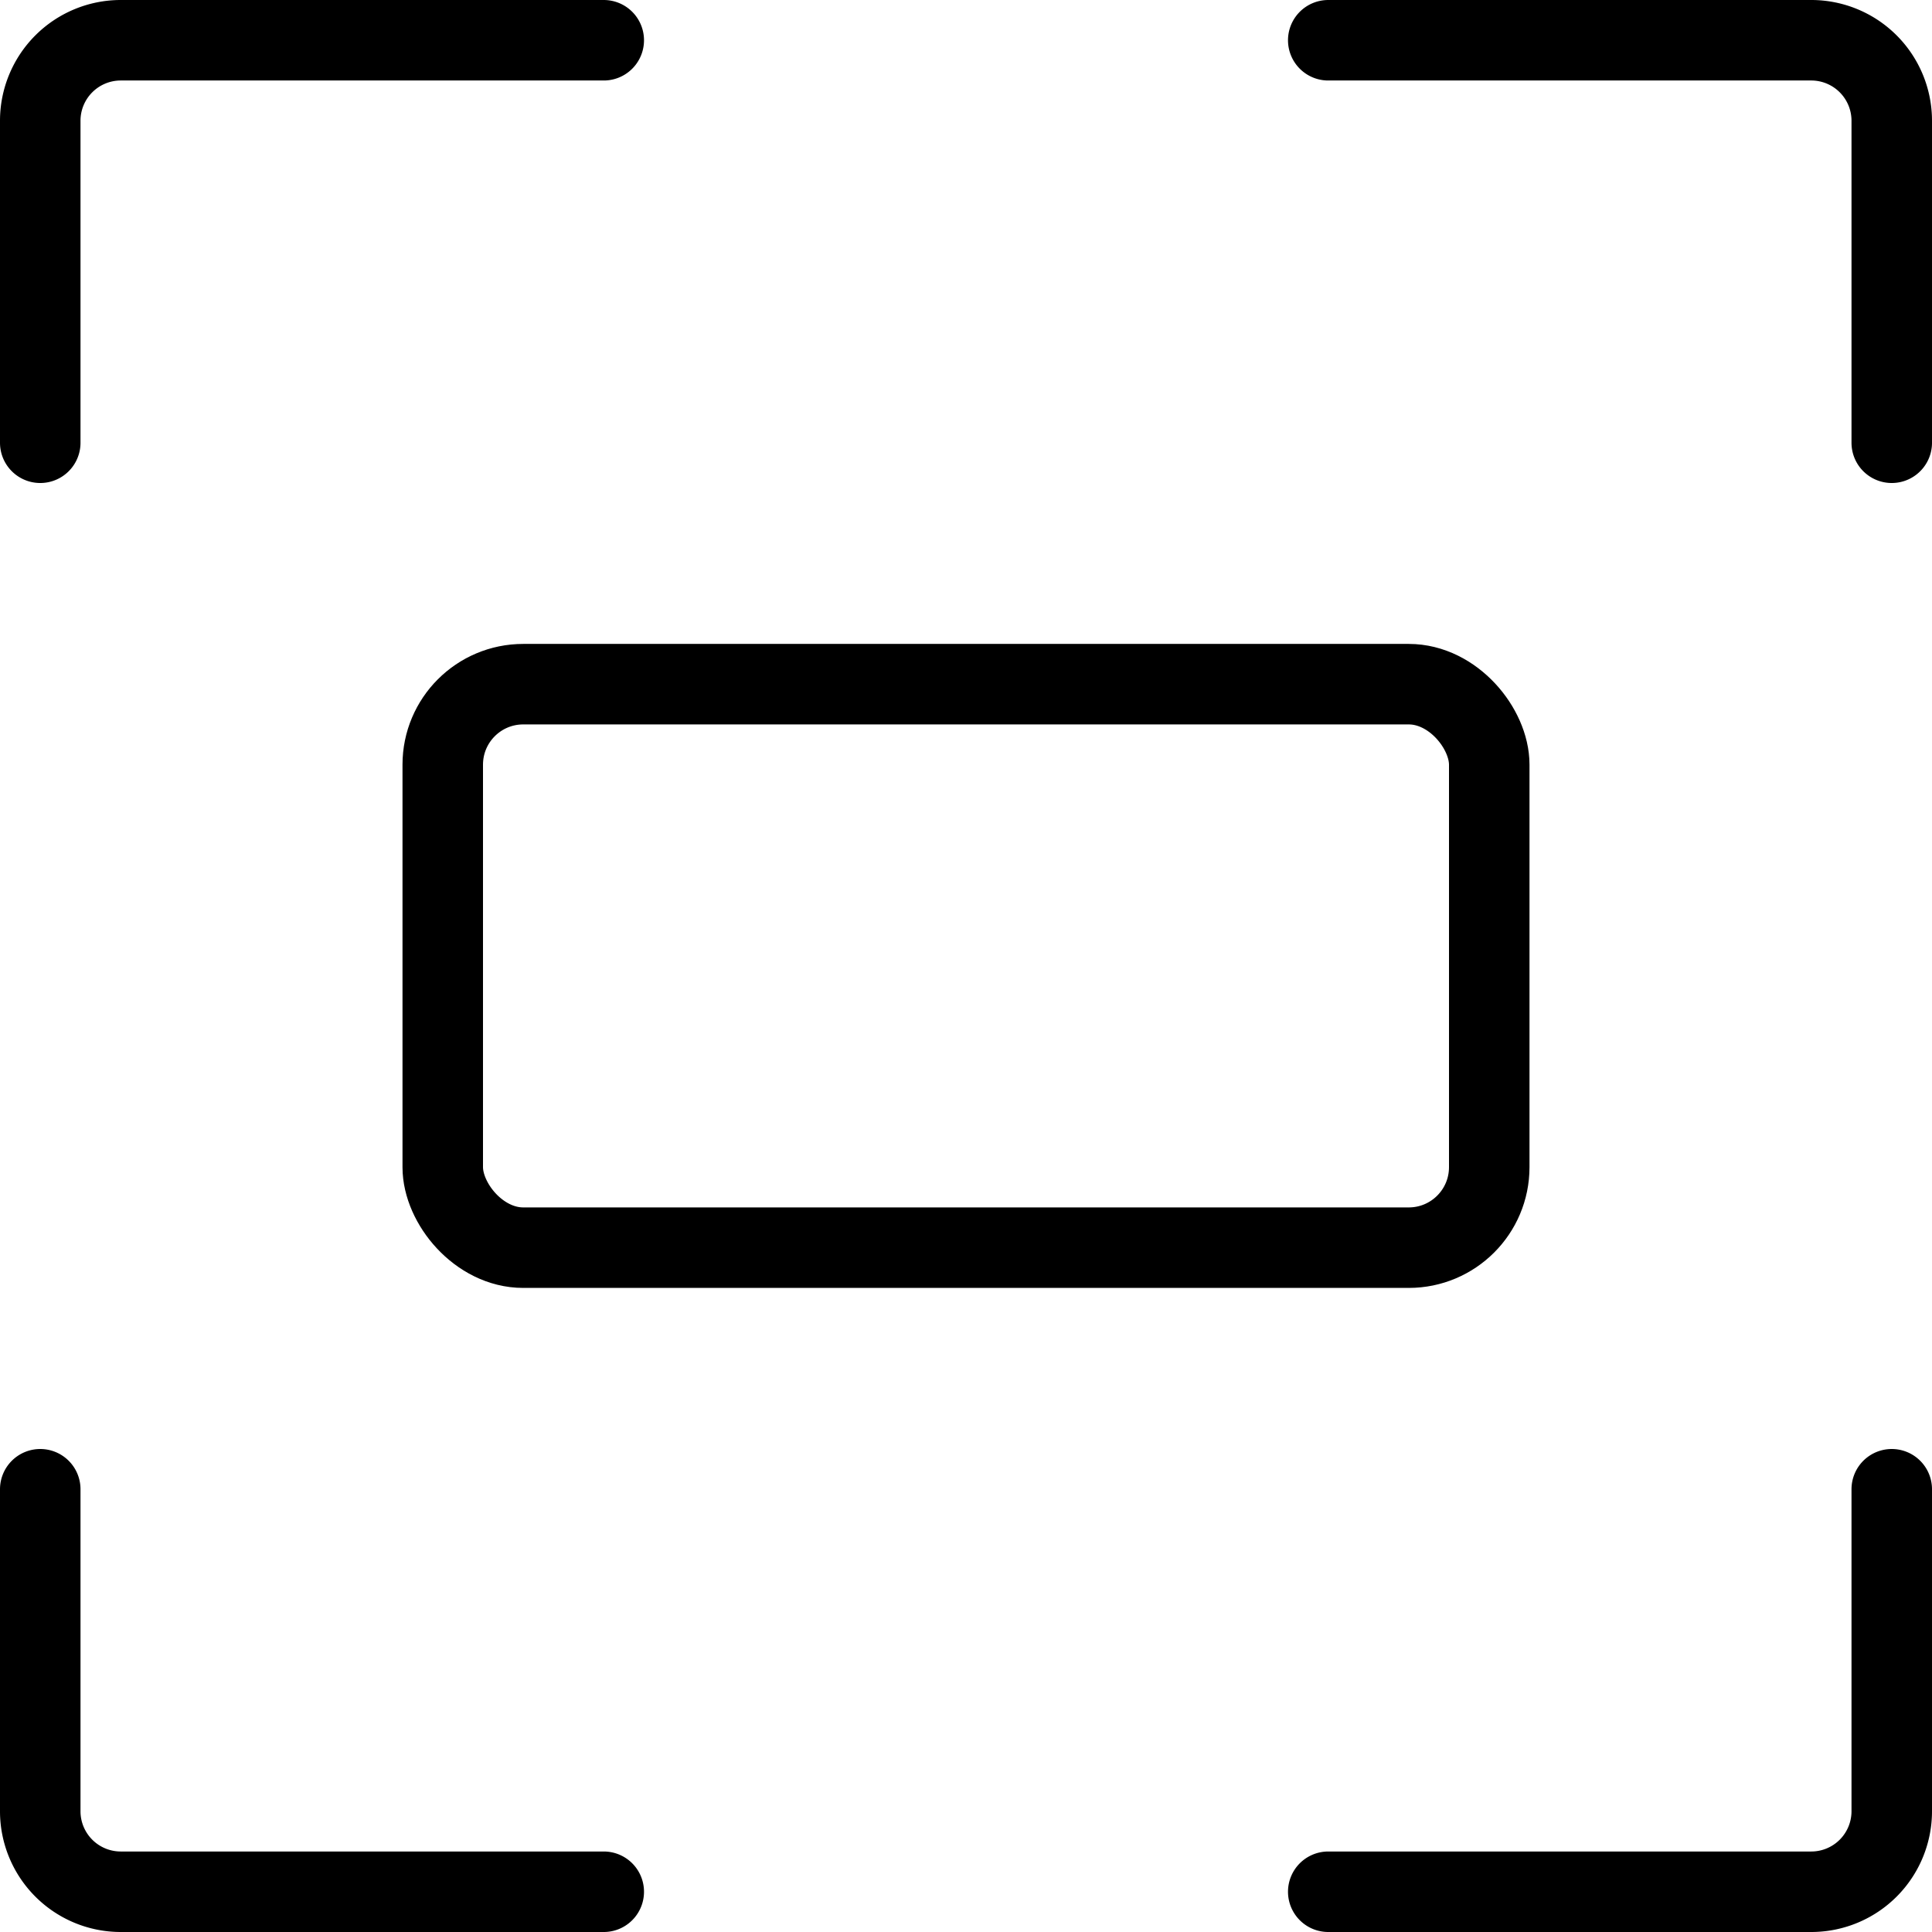
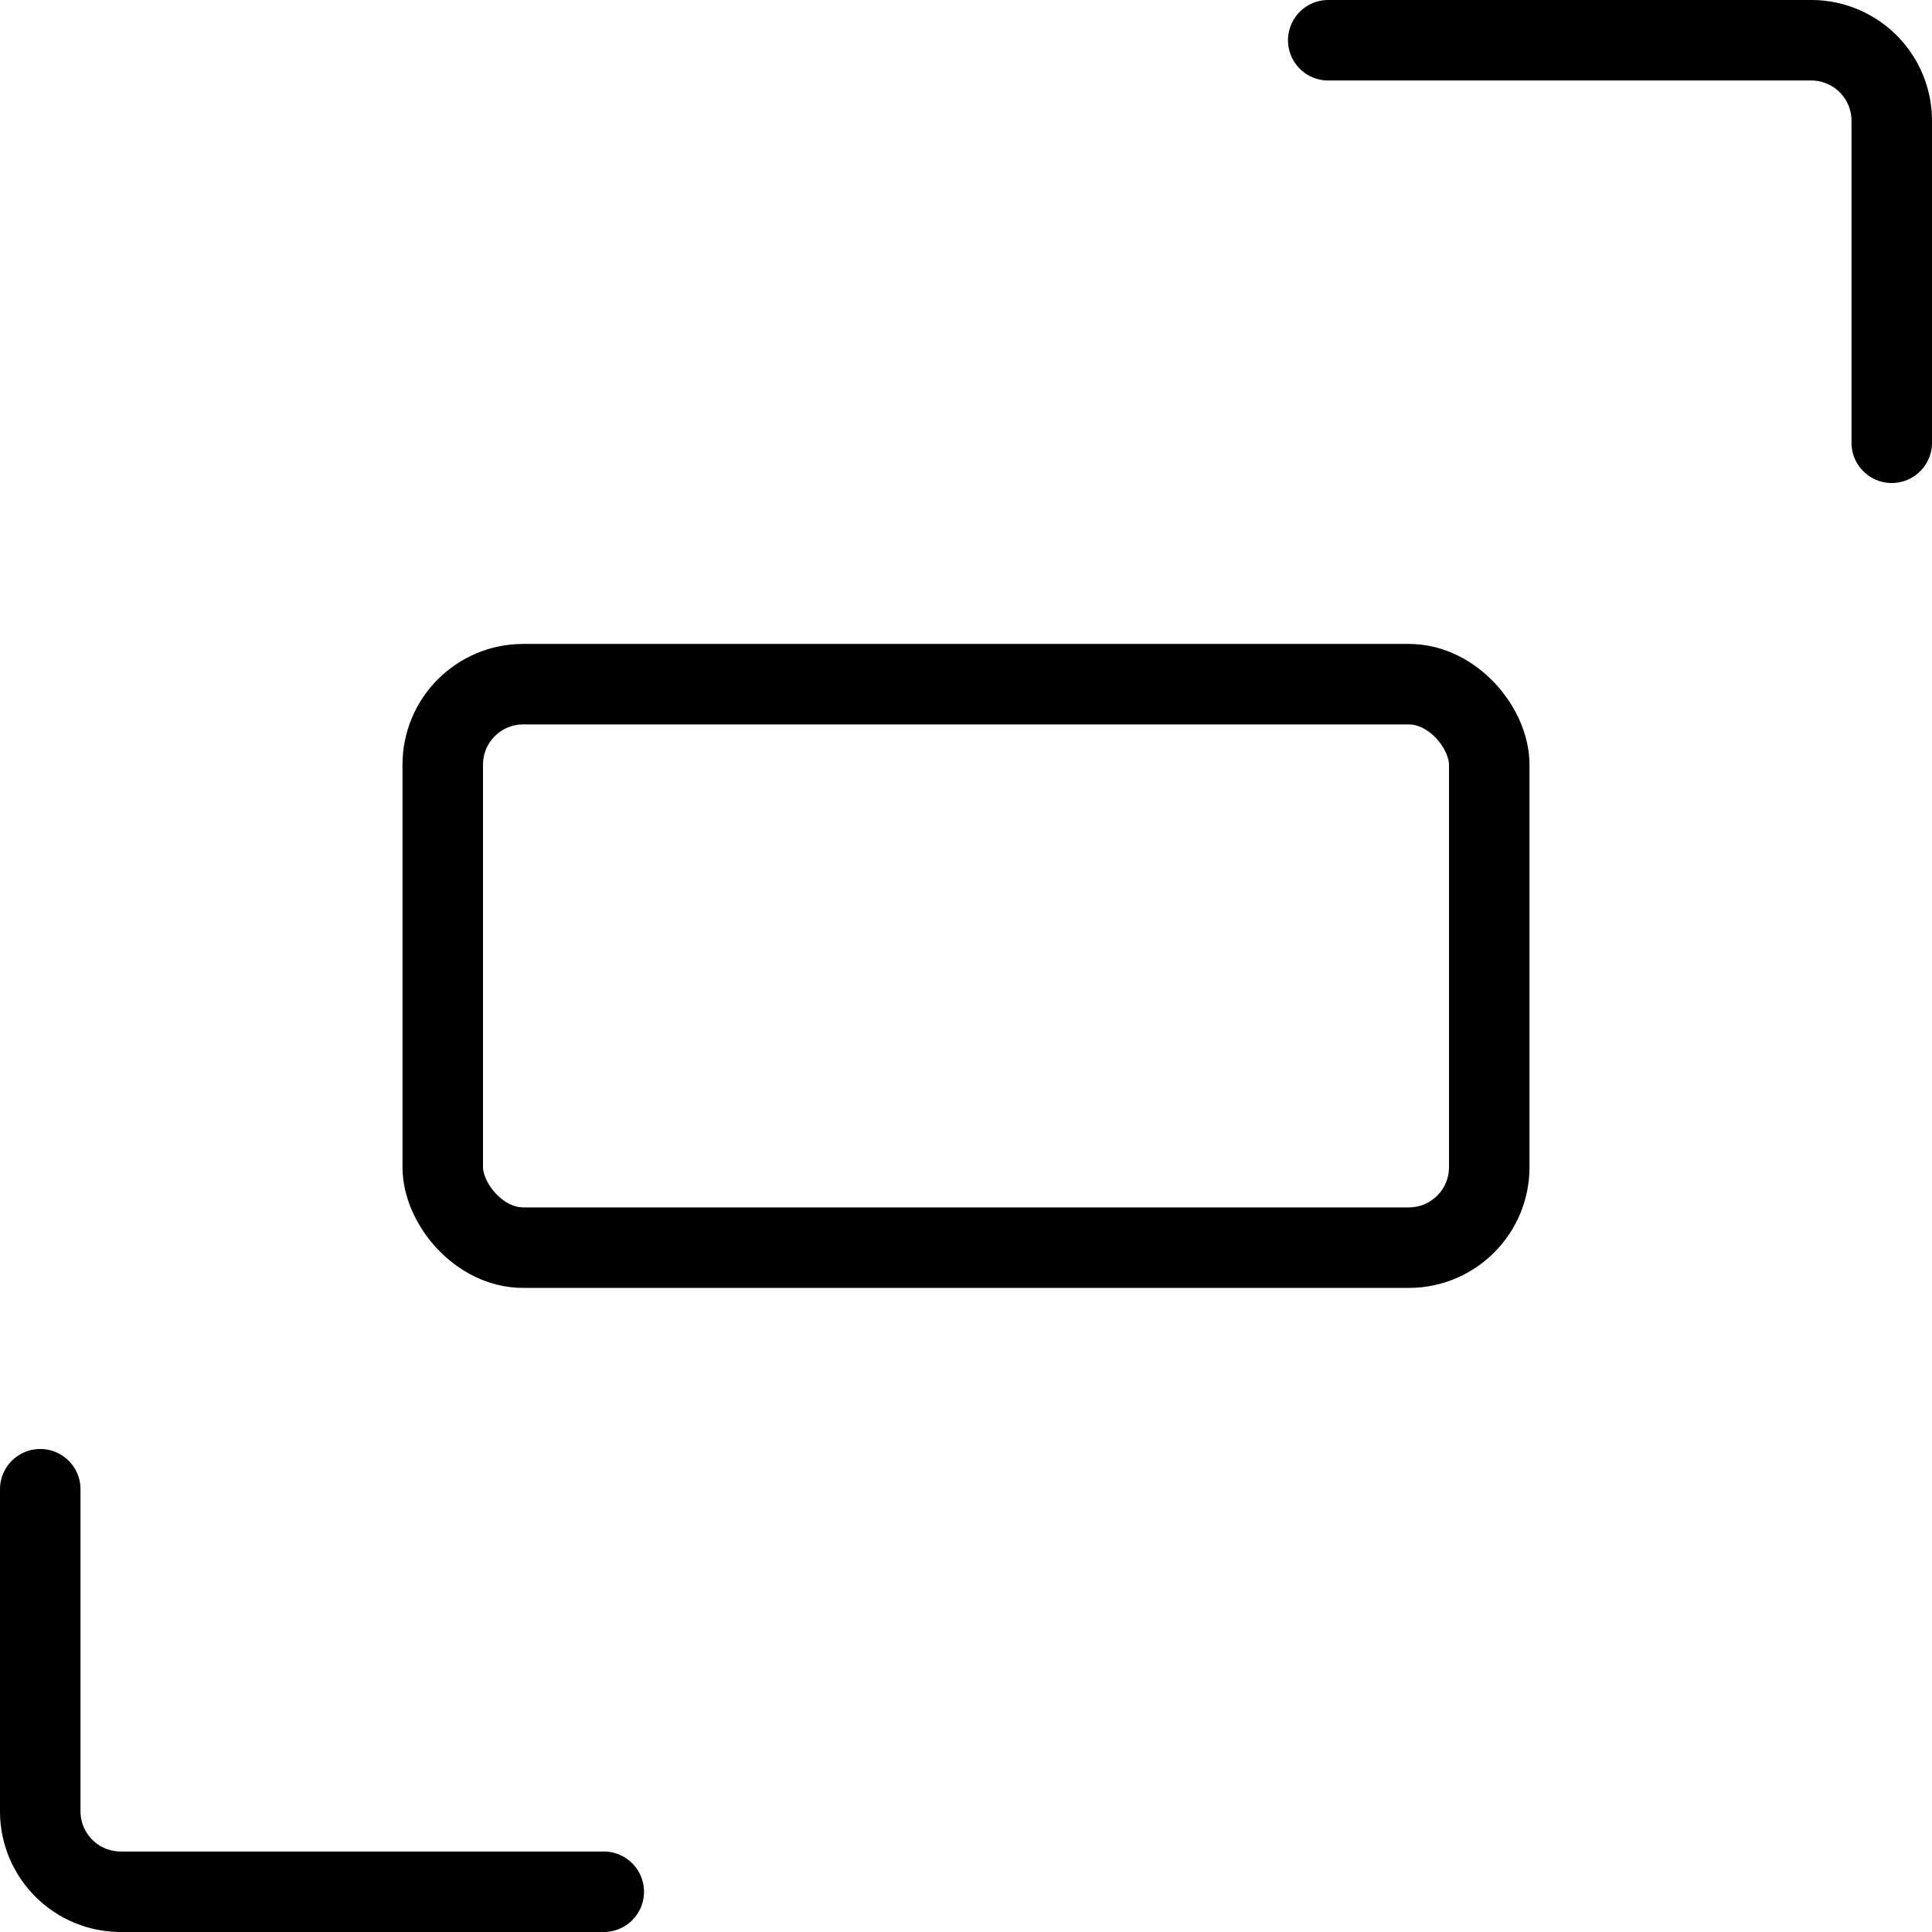
<svg xmlns="http://www.w3.org/2000/svg" viewBox="0 0 24 24">
  <g transform="matrix(1,0,0,1,0,0)">
    <defs>
      <style>.a{fill:none;stroke:#000000;stroke-linecap:round;stroke-linejoin:round;}</style>
    </defs>
    <title>expand-full</title>
    <path class="a" d="M16.5.5h6a1,1,0,0,1,1,1v4" />
-     <path class="a" d="M7.5.5h-6a1,1,0,0,0-1,1v4" />
-     <path class="a" d="M16.5,23.5h6a1,1,0,0,0,1-1v-4" />
    <path class="a" d="M7.5,23.5h-6a1,1,0,0,1-1-1v-4" />
    <rect class="a" x="5.5" y="8.499" width="13" height="7" rx="1" ry="1" />
  </g>
</svg>